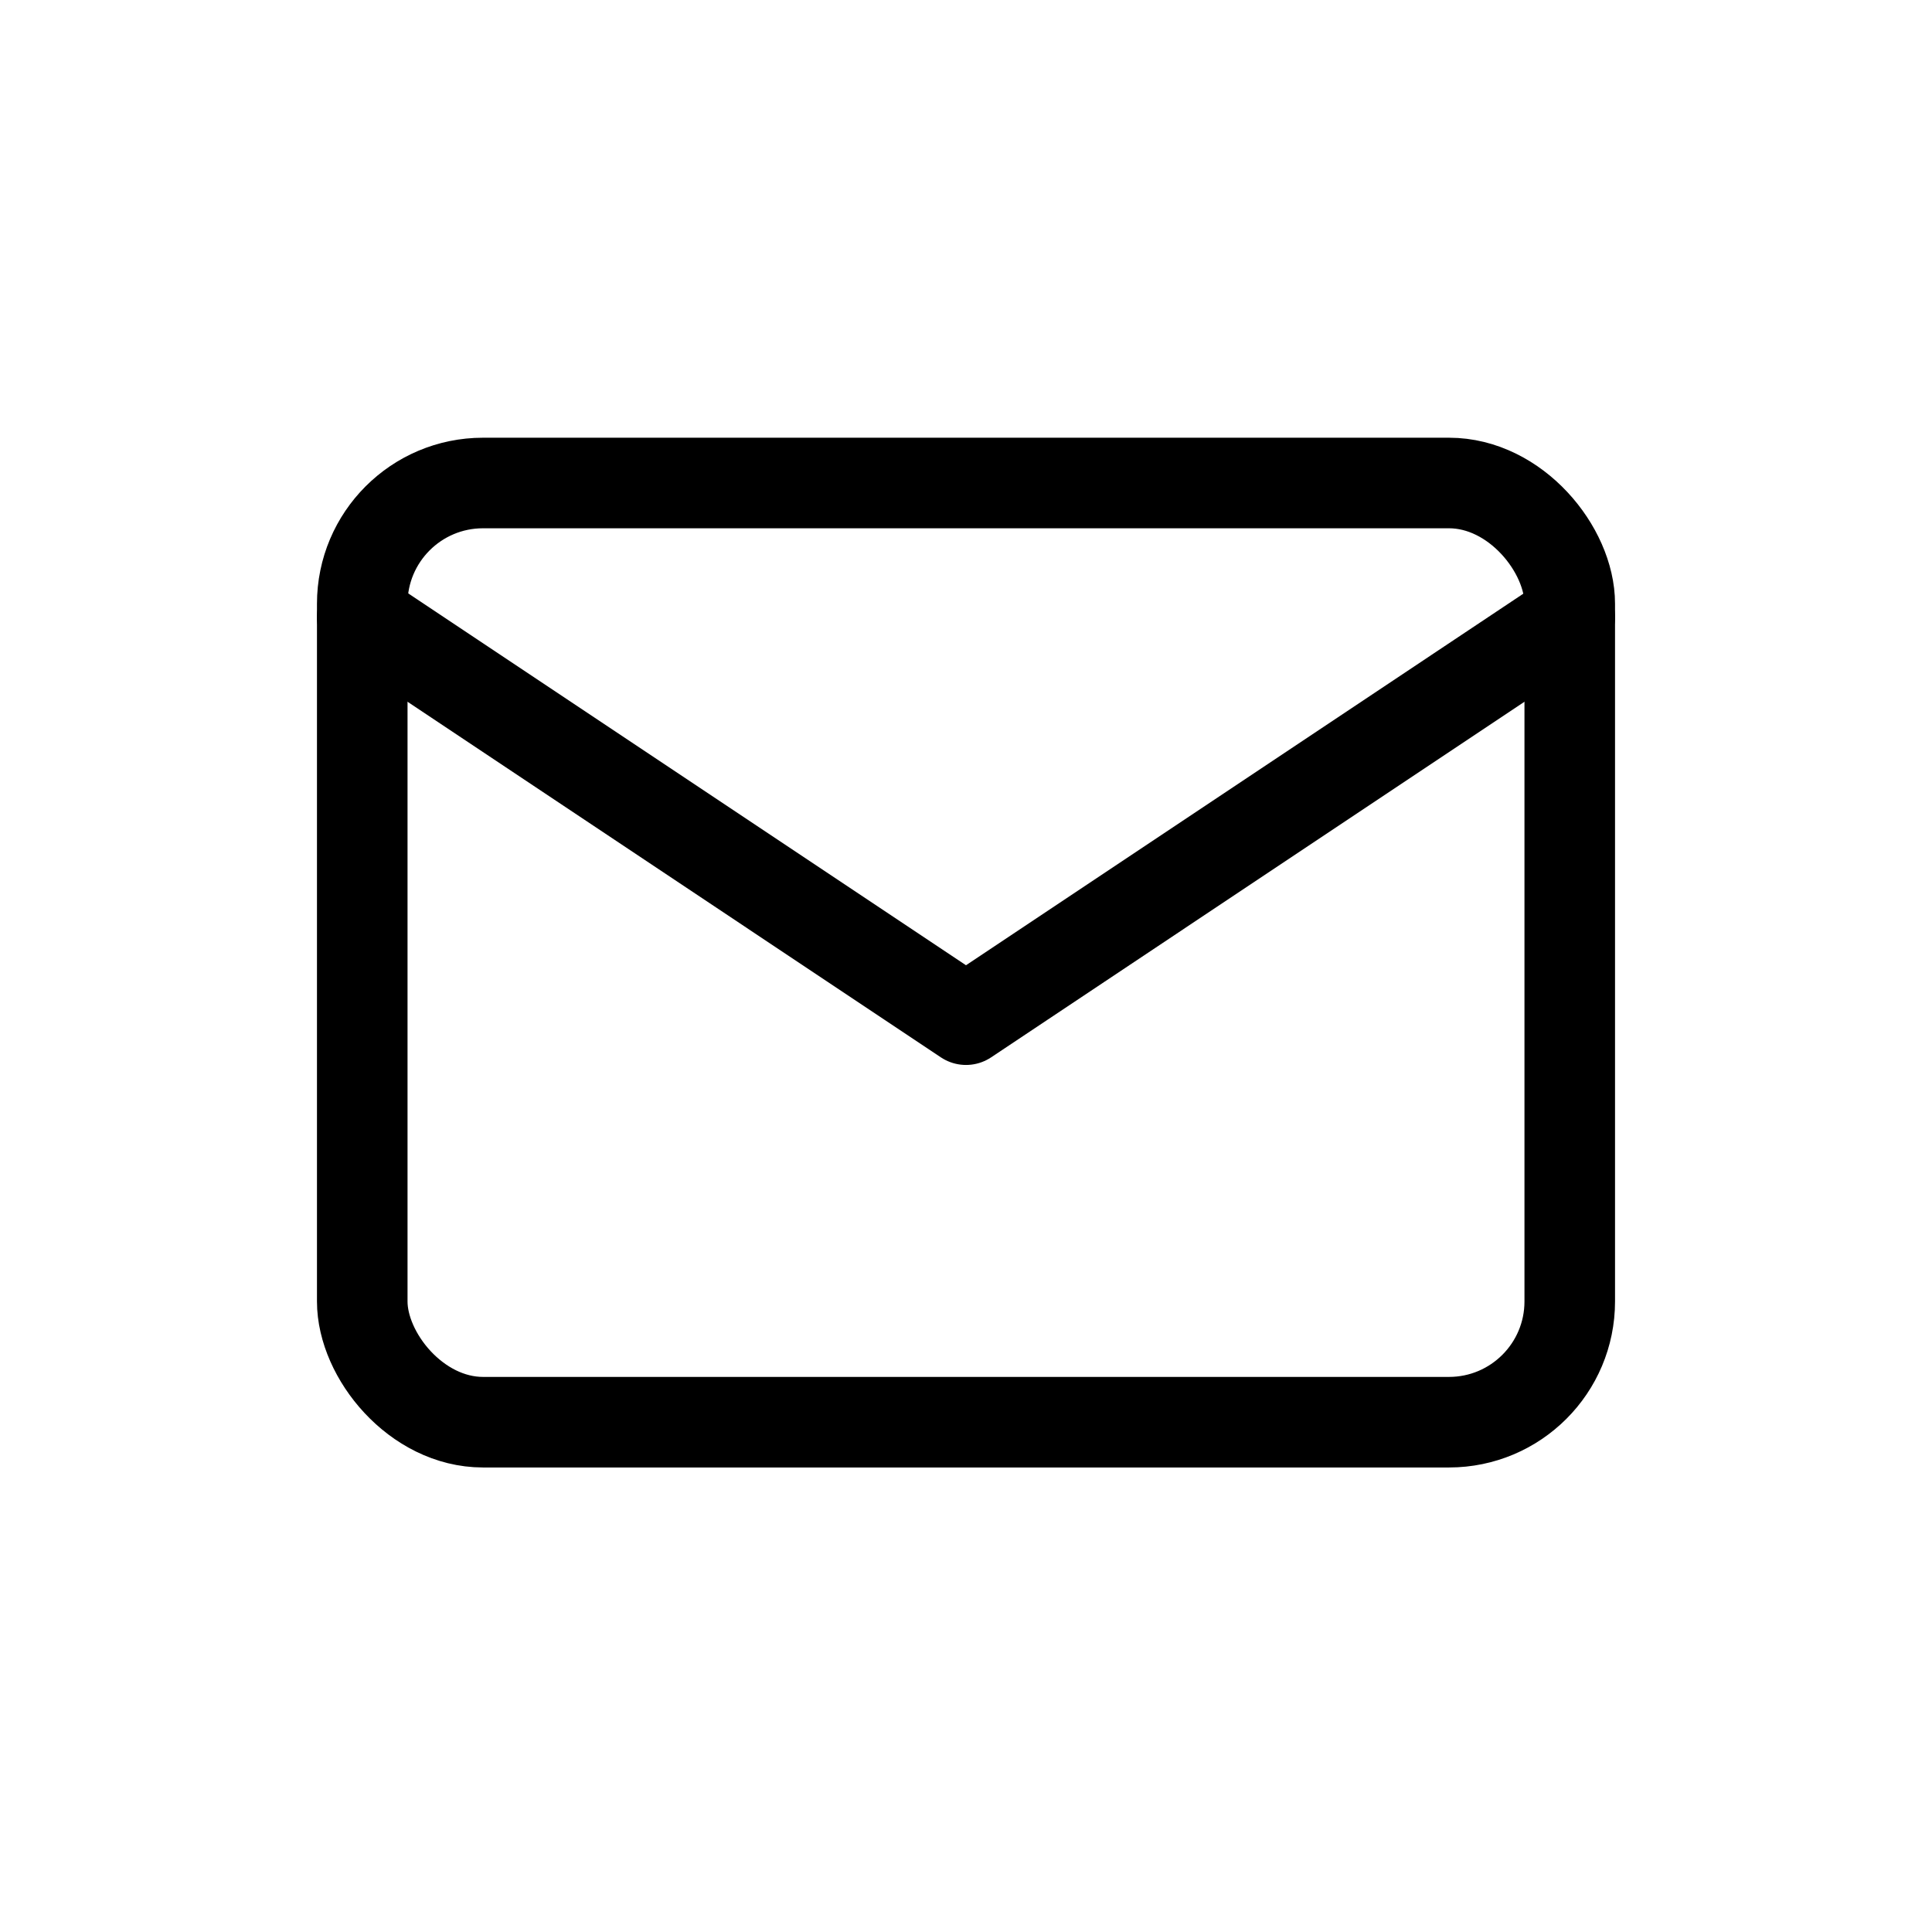
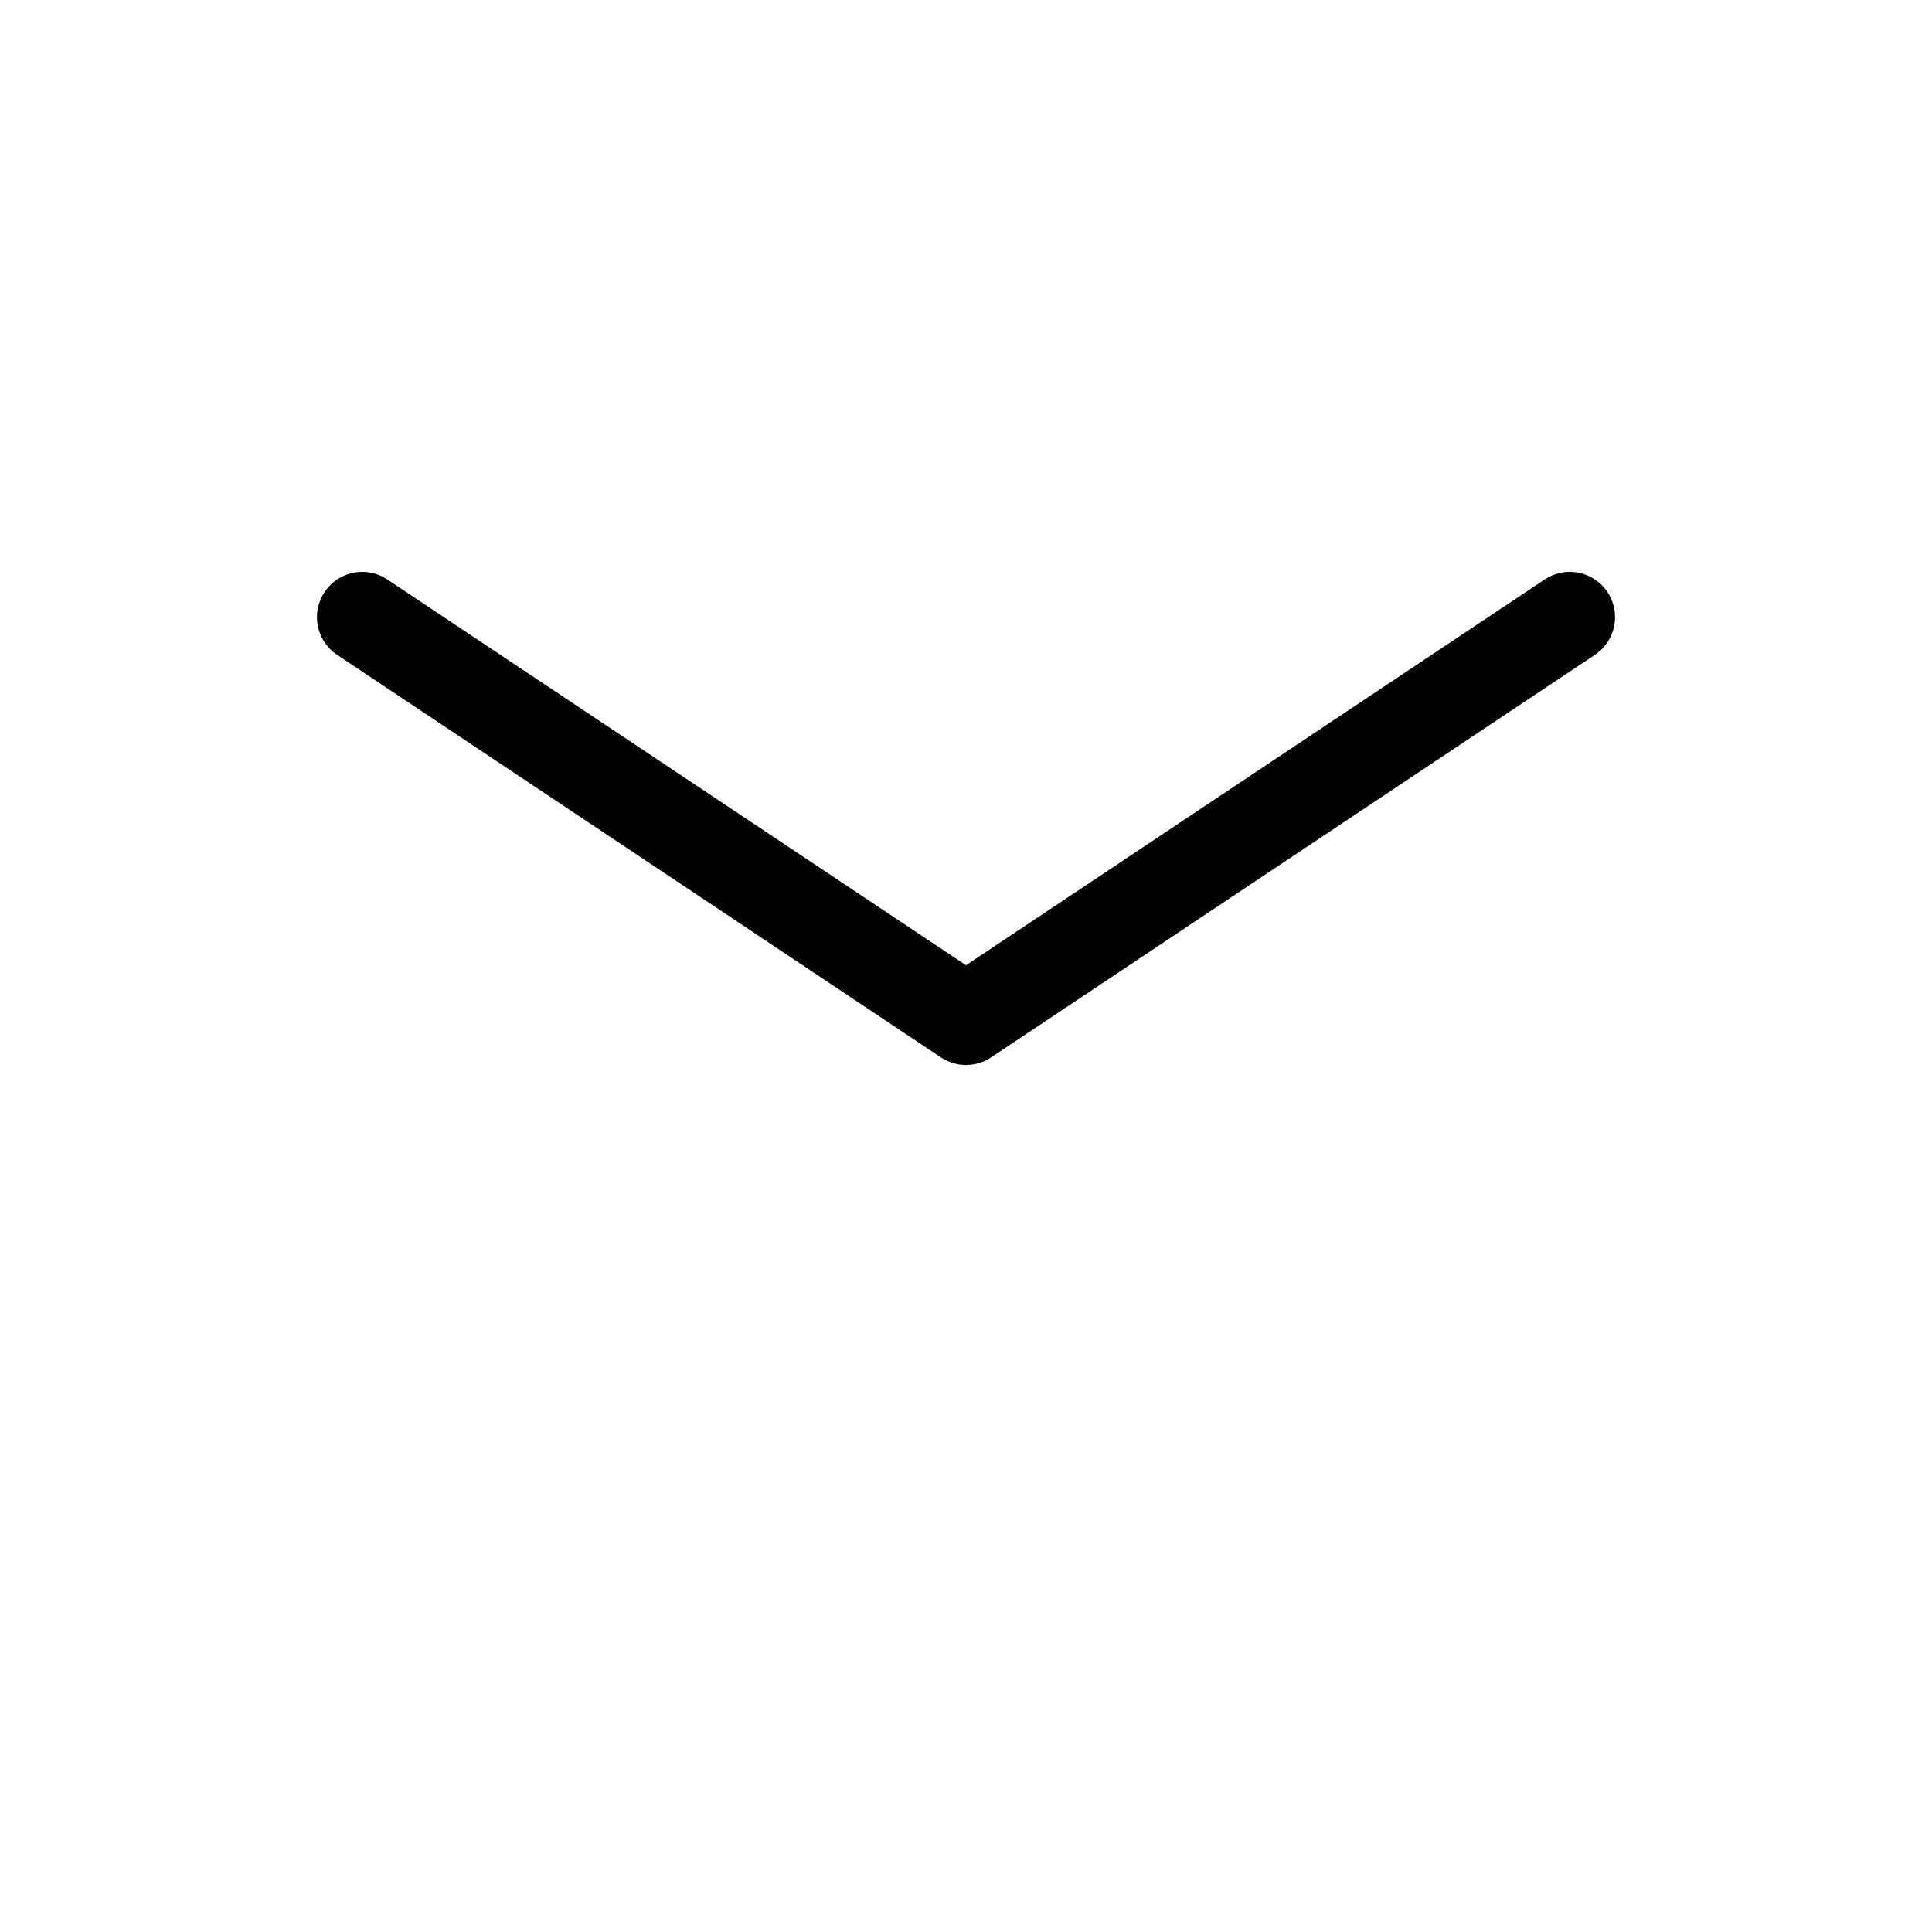
<svg xmlns="http://www.w3.org/2000/svg" width="32px" height="32px" viewBox="0 0 32 32" version="1.1">
  <title>Icon-Mail</title>
  <defs>
    <filter id="filter-1">
      <feColorMatrix in="SourceGraphic" type="matrix" values="0 0 0 0 1 0 0 0 0 1 0 0 0 0 1 0 0 0 1 0" />
    </filter>
  </defs>
  <g id="Icon-Mail" stroke="none" stroke-width="1" fill="none" fill-rule="evenodd" stroke-linecap="round" stroke-linejoin="round">
    <g filter="url(#filter-1)" id="mail">
      <g transform="translate(6, 8)">
-         <rect id="Rectangle" stroke="#000000" stroke-width="1.5" x="0" y="0" width="20" height="15.556" rx="2" />
        <polyline id="Path" stroke="#000000" stroke-width="1.5" points="0 2.222 10 8.889 20 2.222" />
      </g>
    </g>
  </g>
</svg>